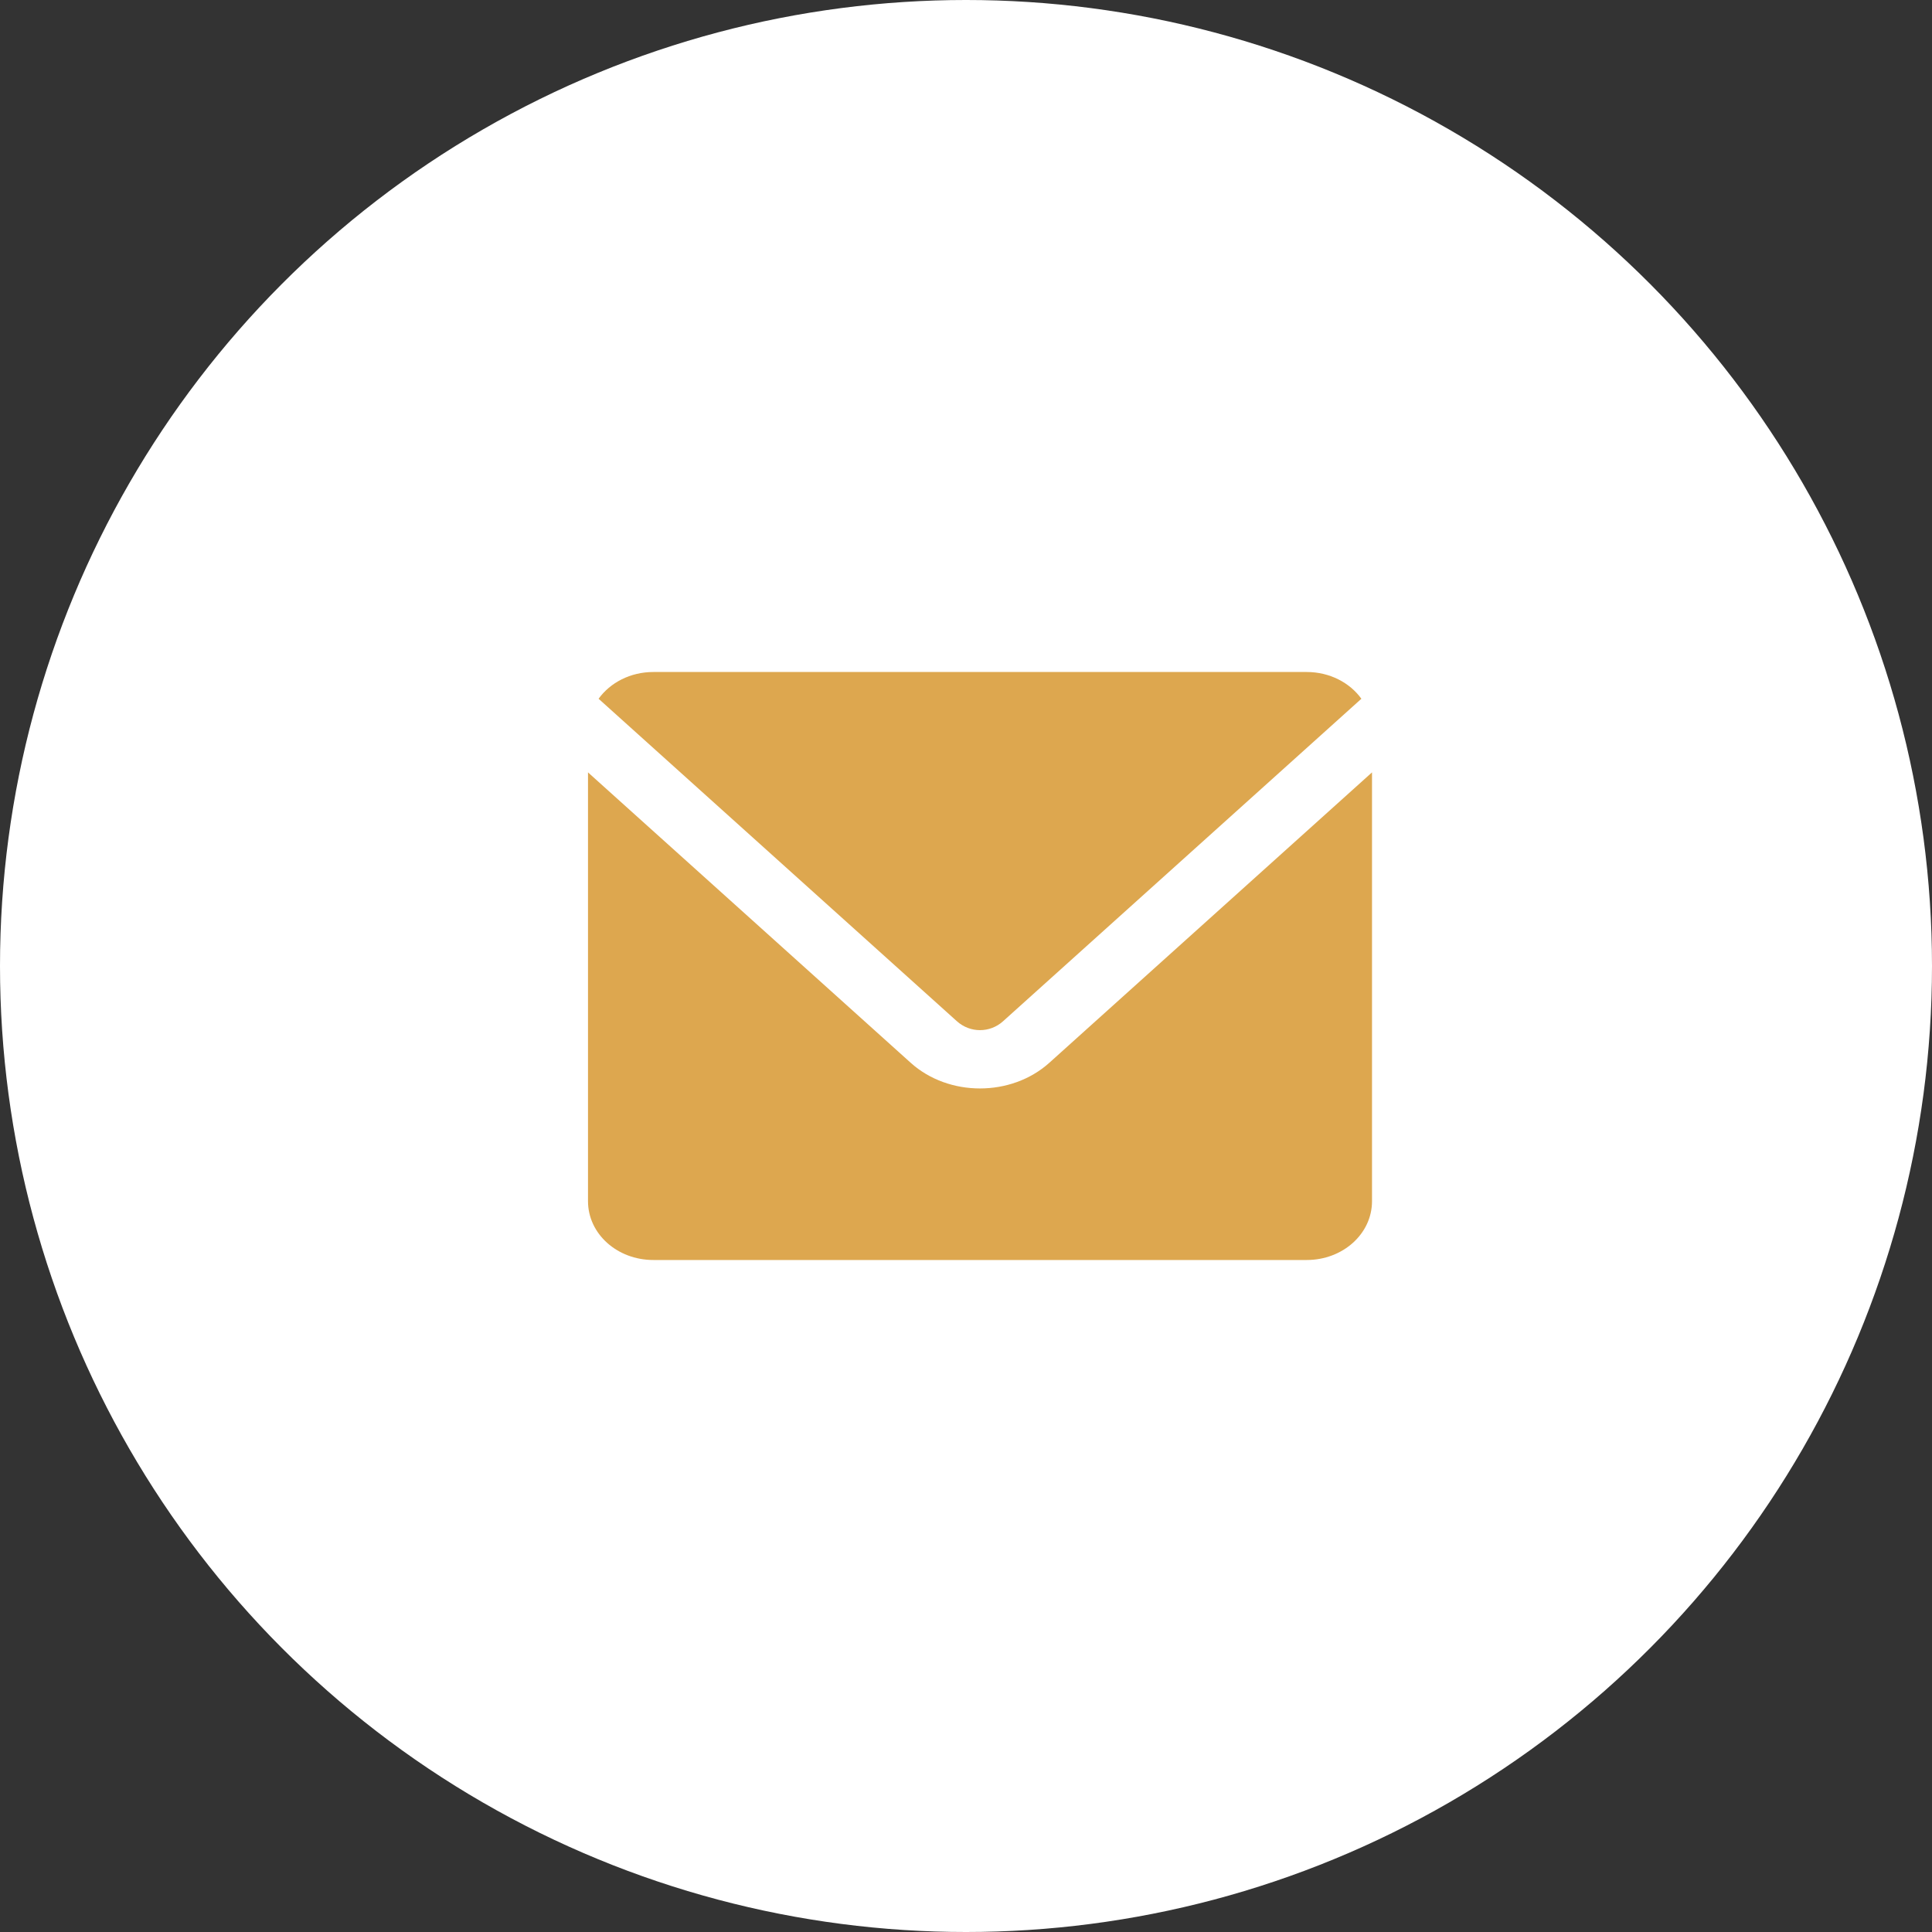
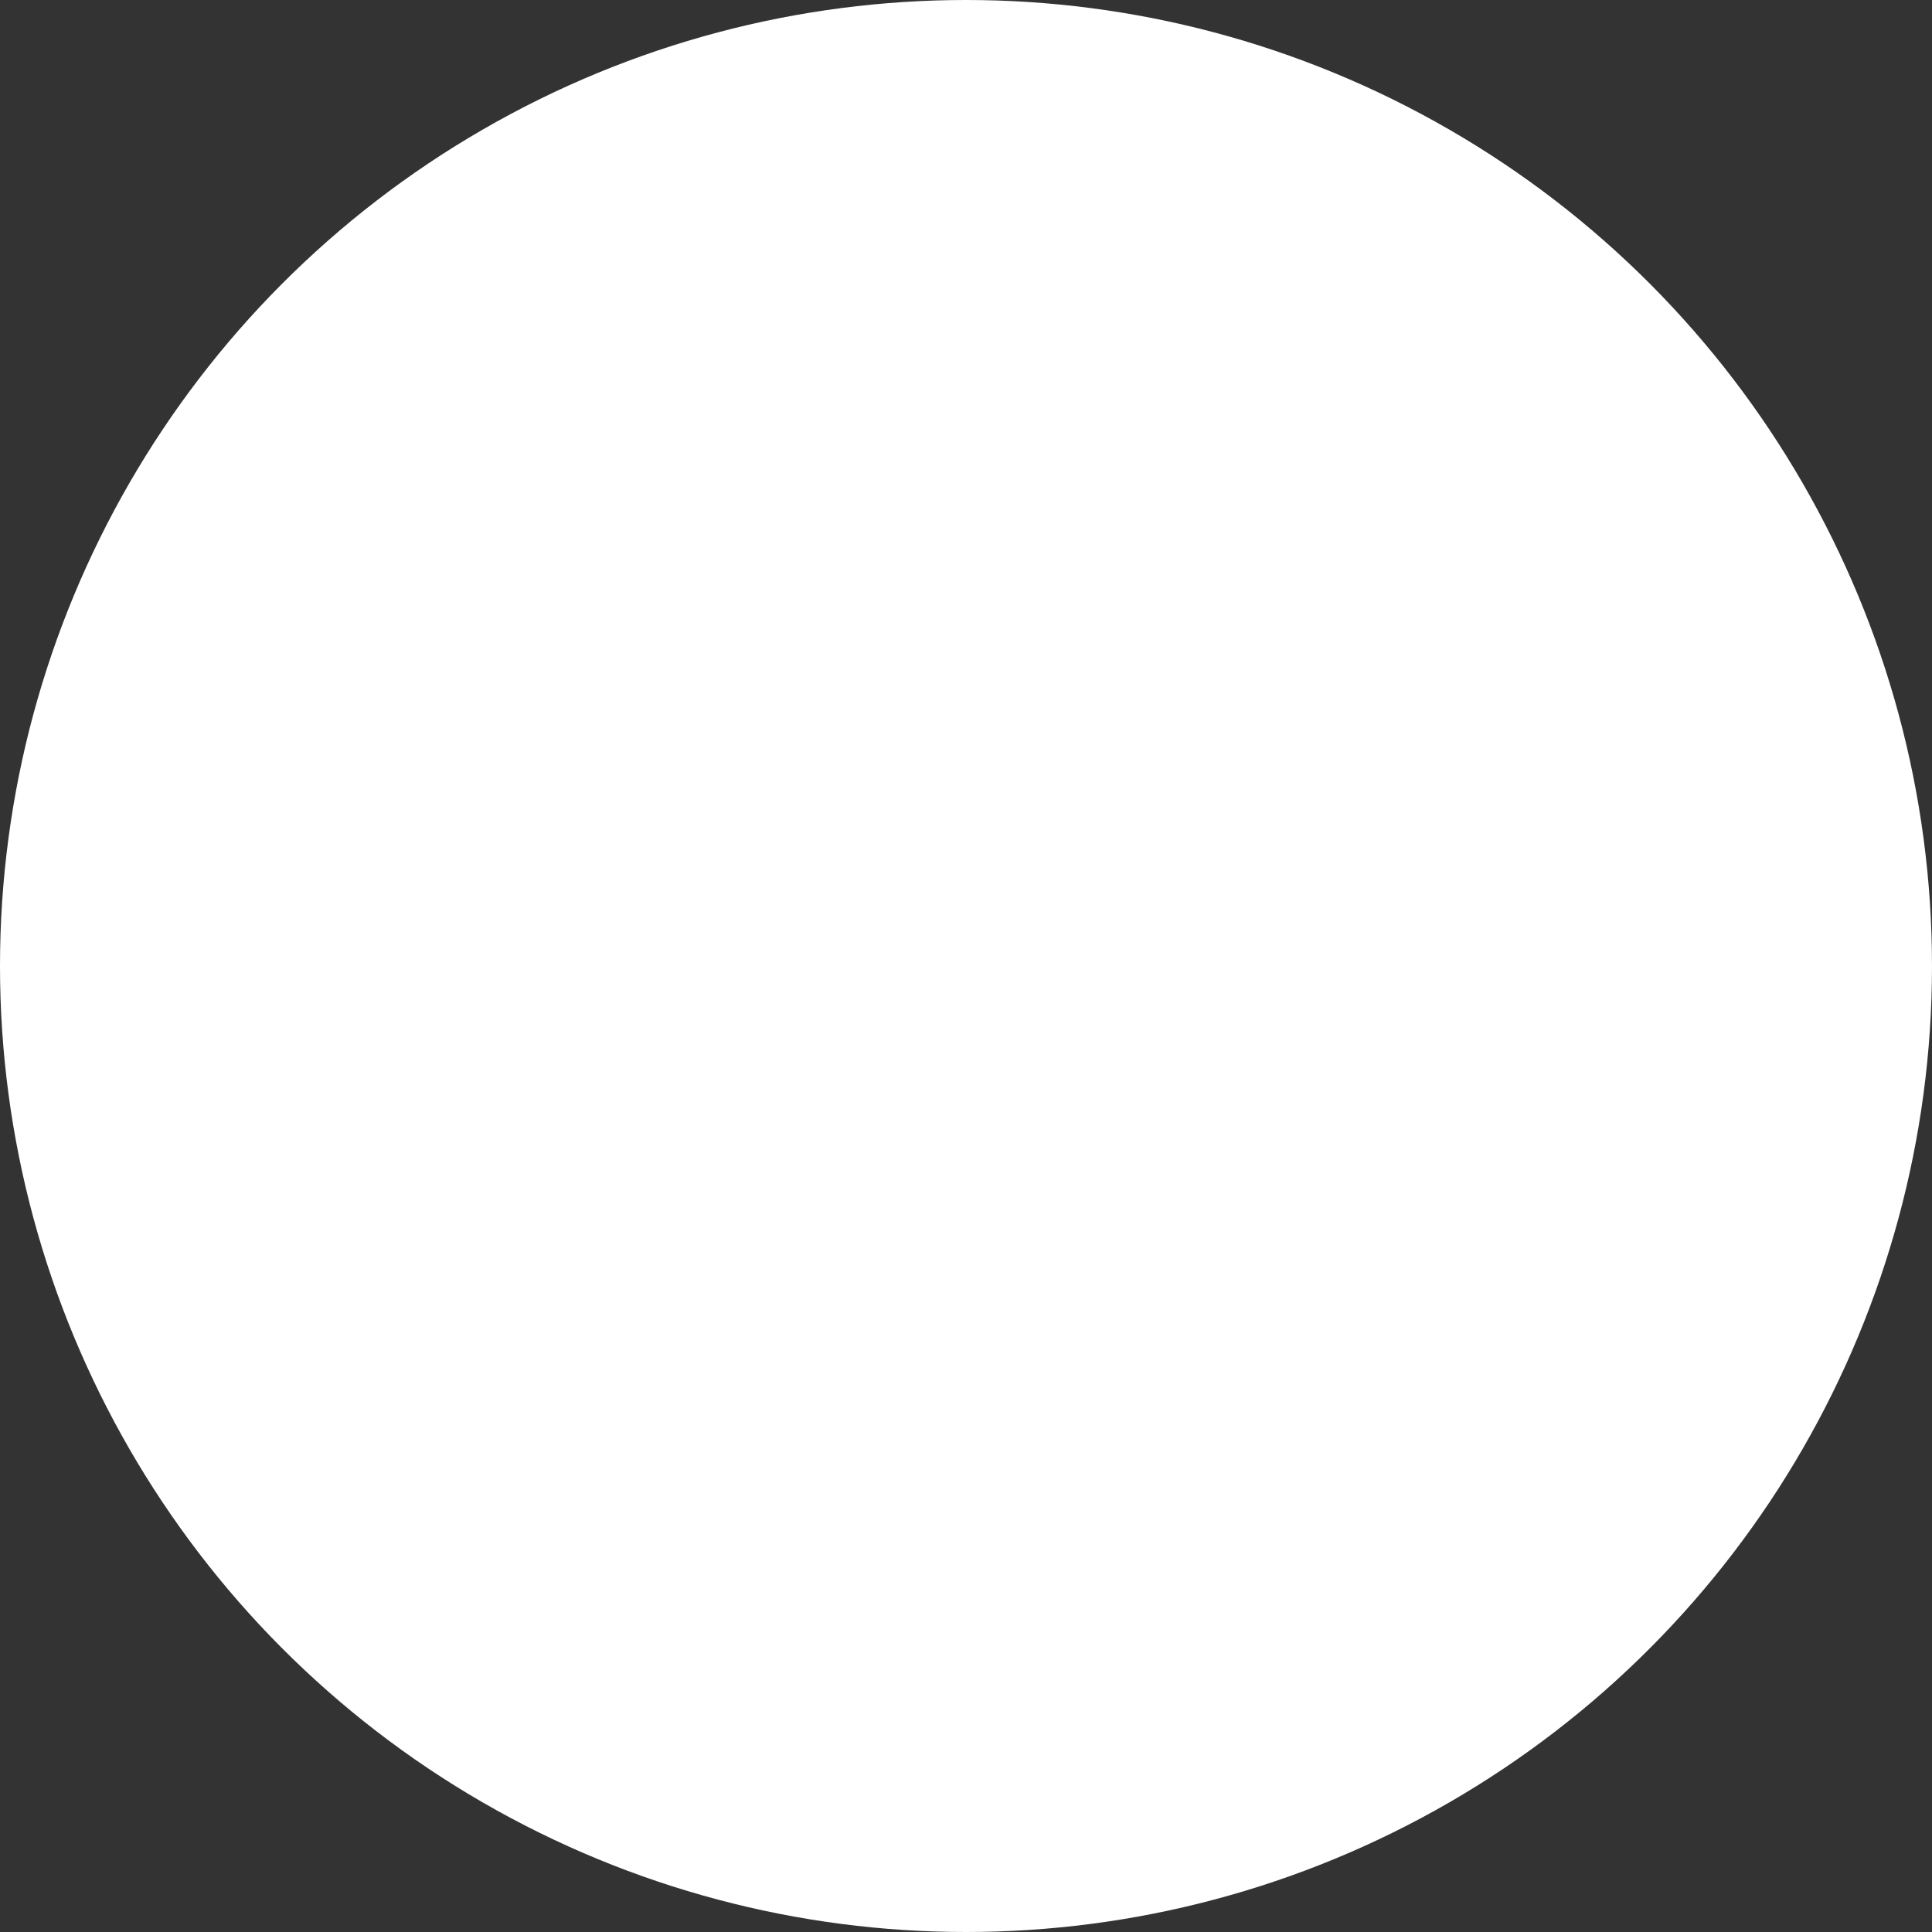
<svg xmlns="http://www.w3.org/2000/svg" width="46" height="46" viewBox="0 0 46 46" fill="none">
  <rect x="0" y="0" width="46" height="46" fill="#333333" stroke="none" />
  <circle cx="23" cy="23" r="23" fill="white" />
-   <path d="M15.556 16C15.008 16 14.529 16.254 14.252 16.637L22.783 24.315C23.098 24.598 23.569 24.598 23.883 24.315L32.414 16.637C32.138 16.254 31.659 16 31.111 16H15.556ZM14 18.39V28.6C14 29.376 14.694 30 15.556 30H31.111C31.973 30 32.667 29.376 32.667 28.6V18.39L24.983 25.305C24.078 26.119 22.588 26.119 21.684 25.305L14 18.39Z" fill="#dda74f" />
</svg>